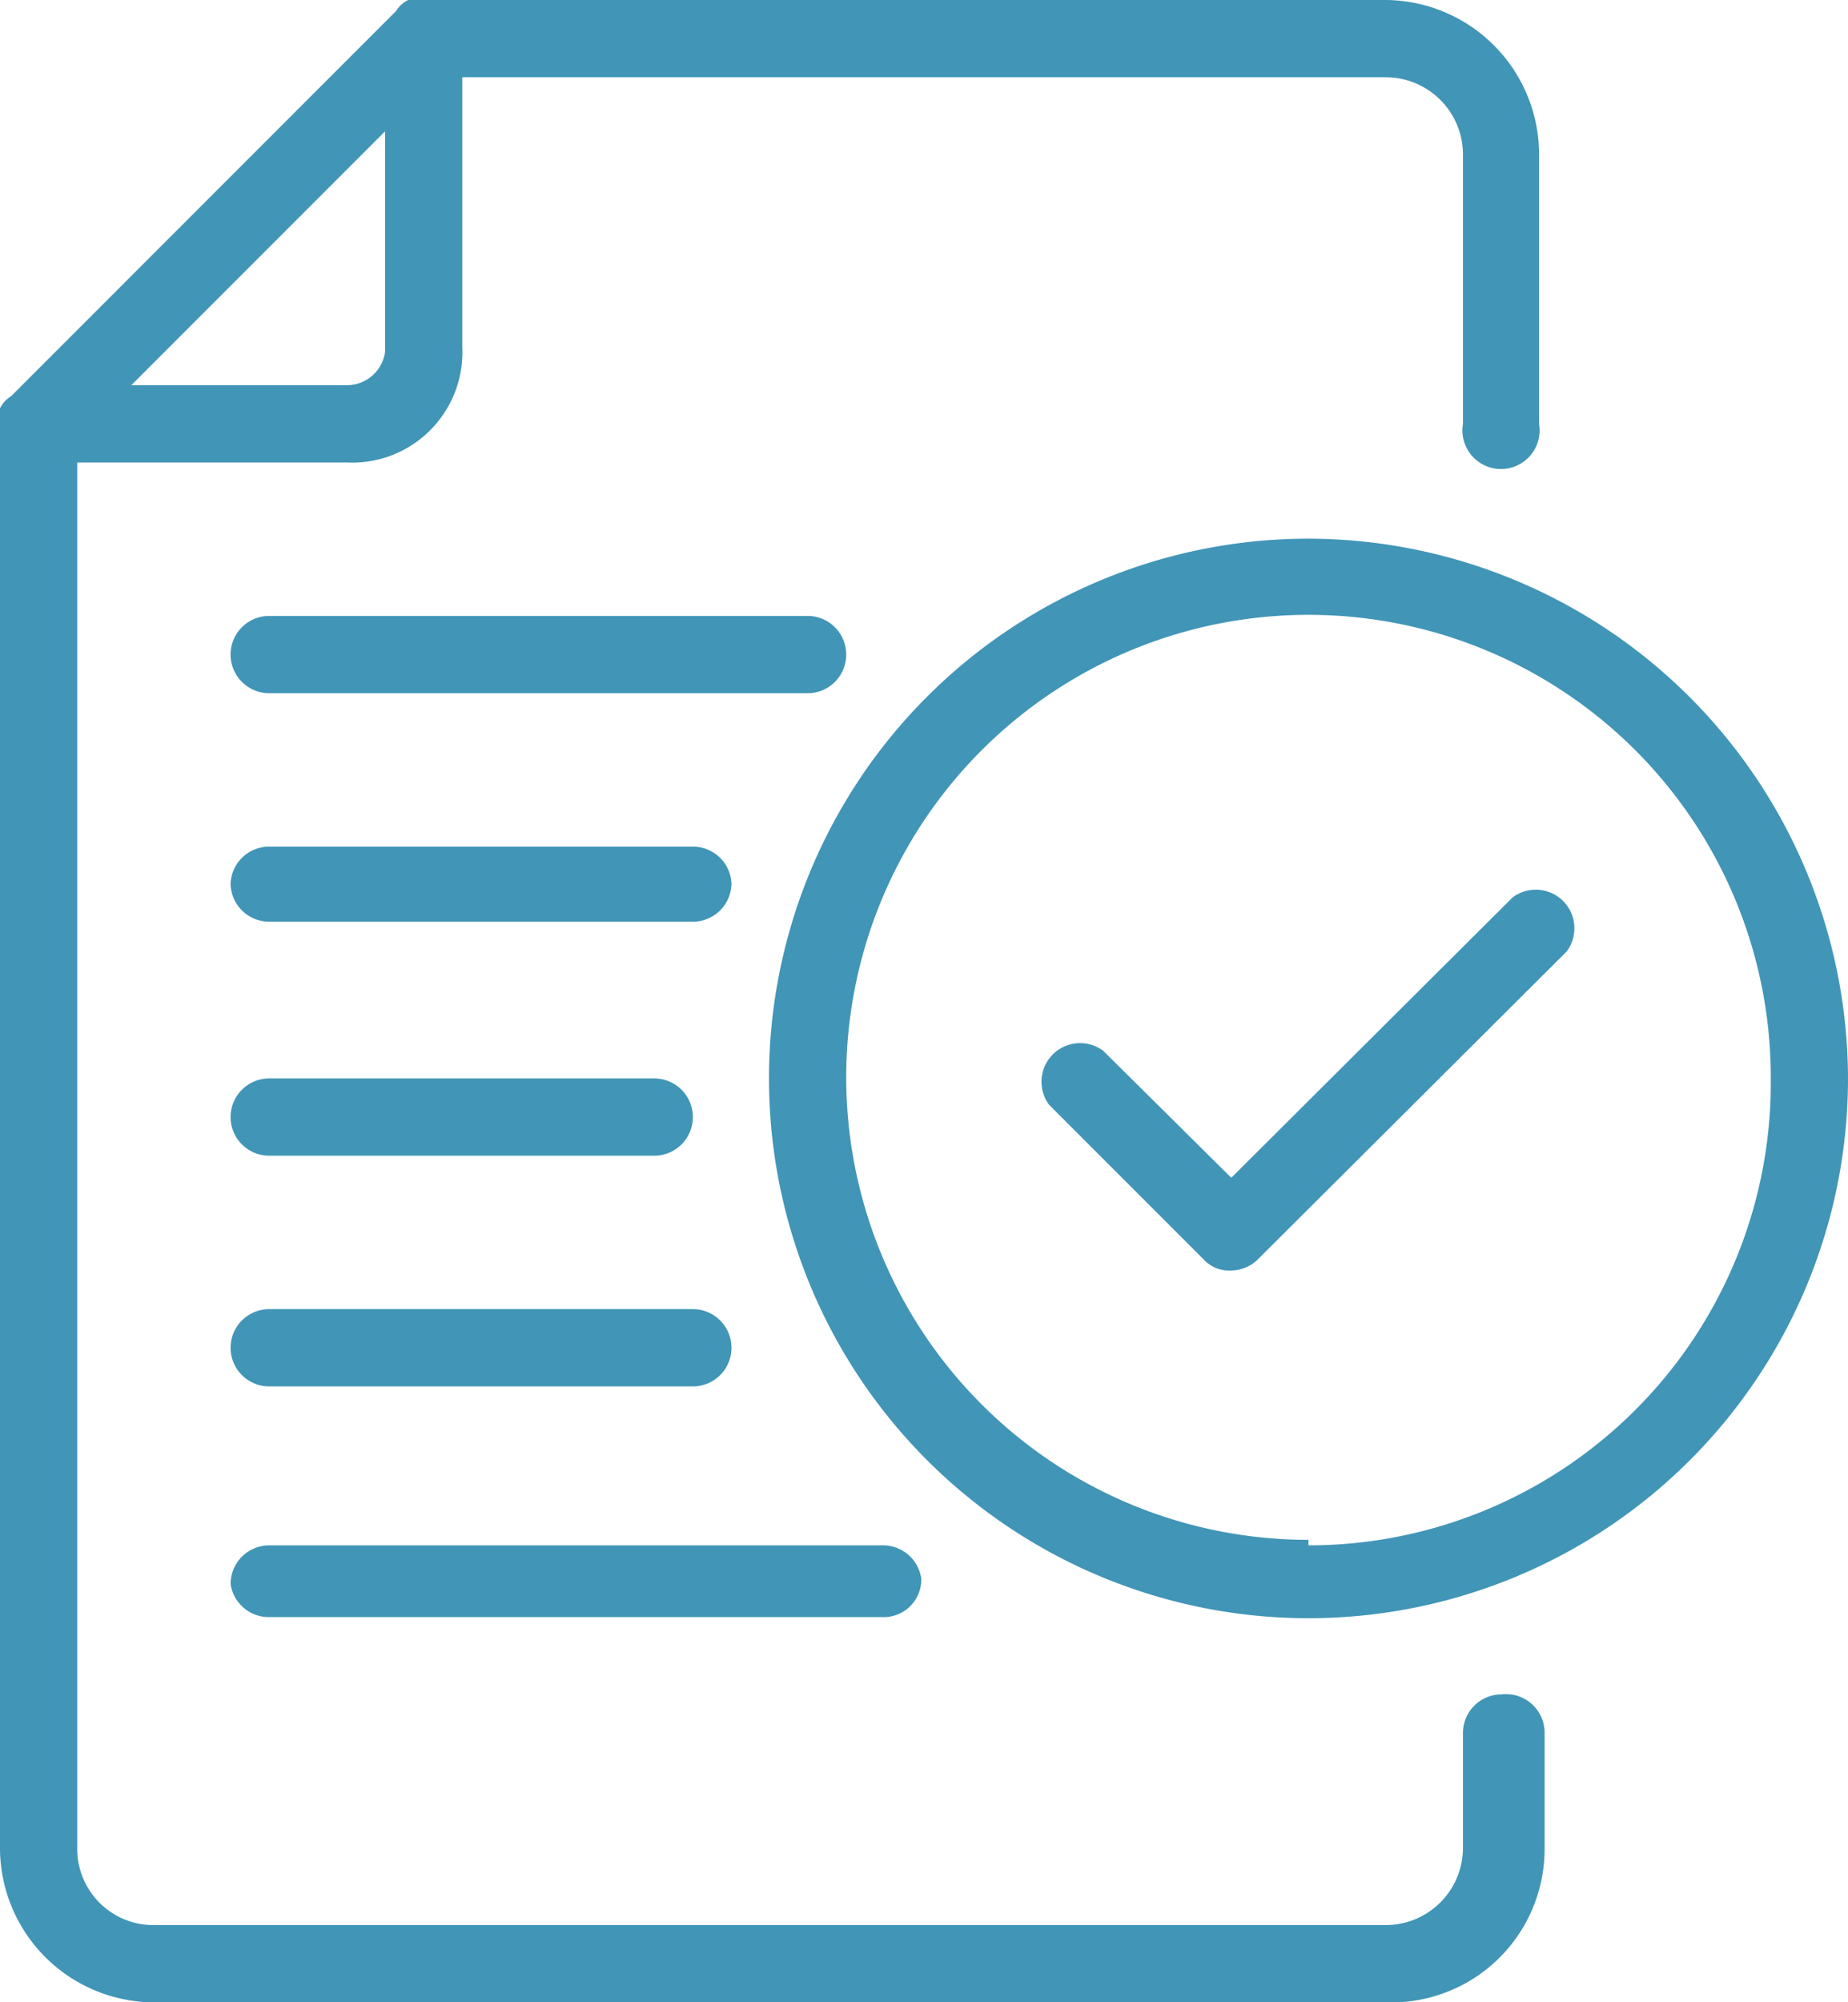
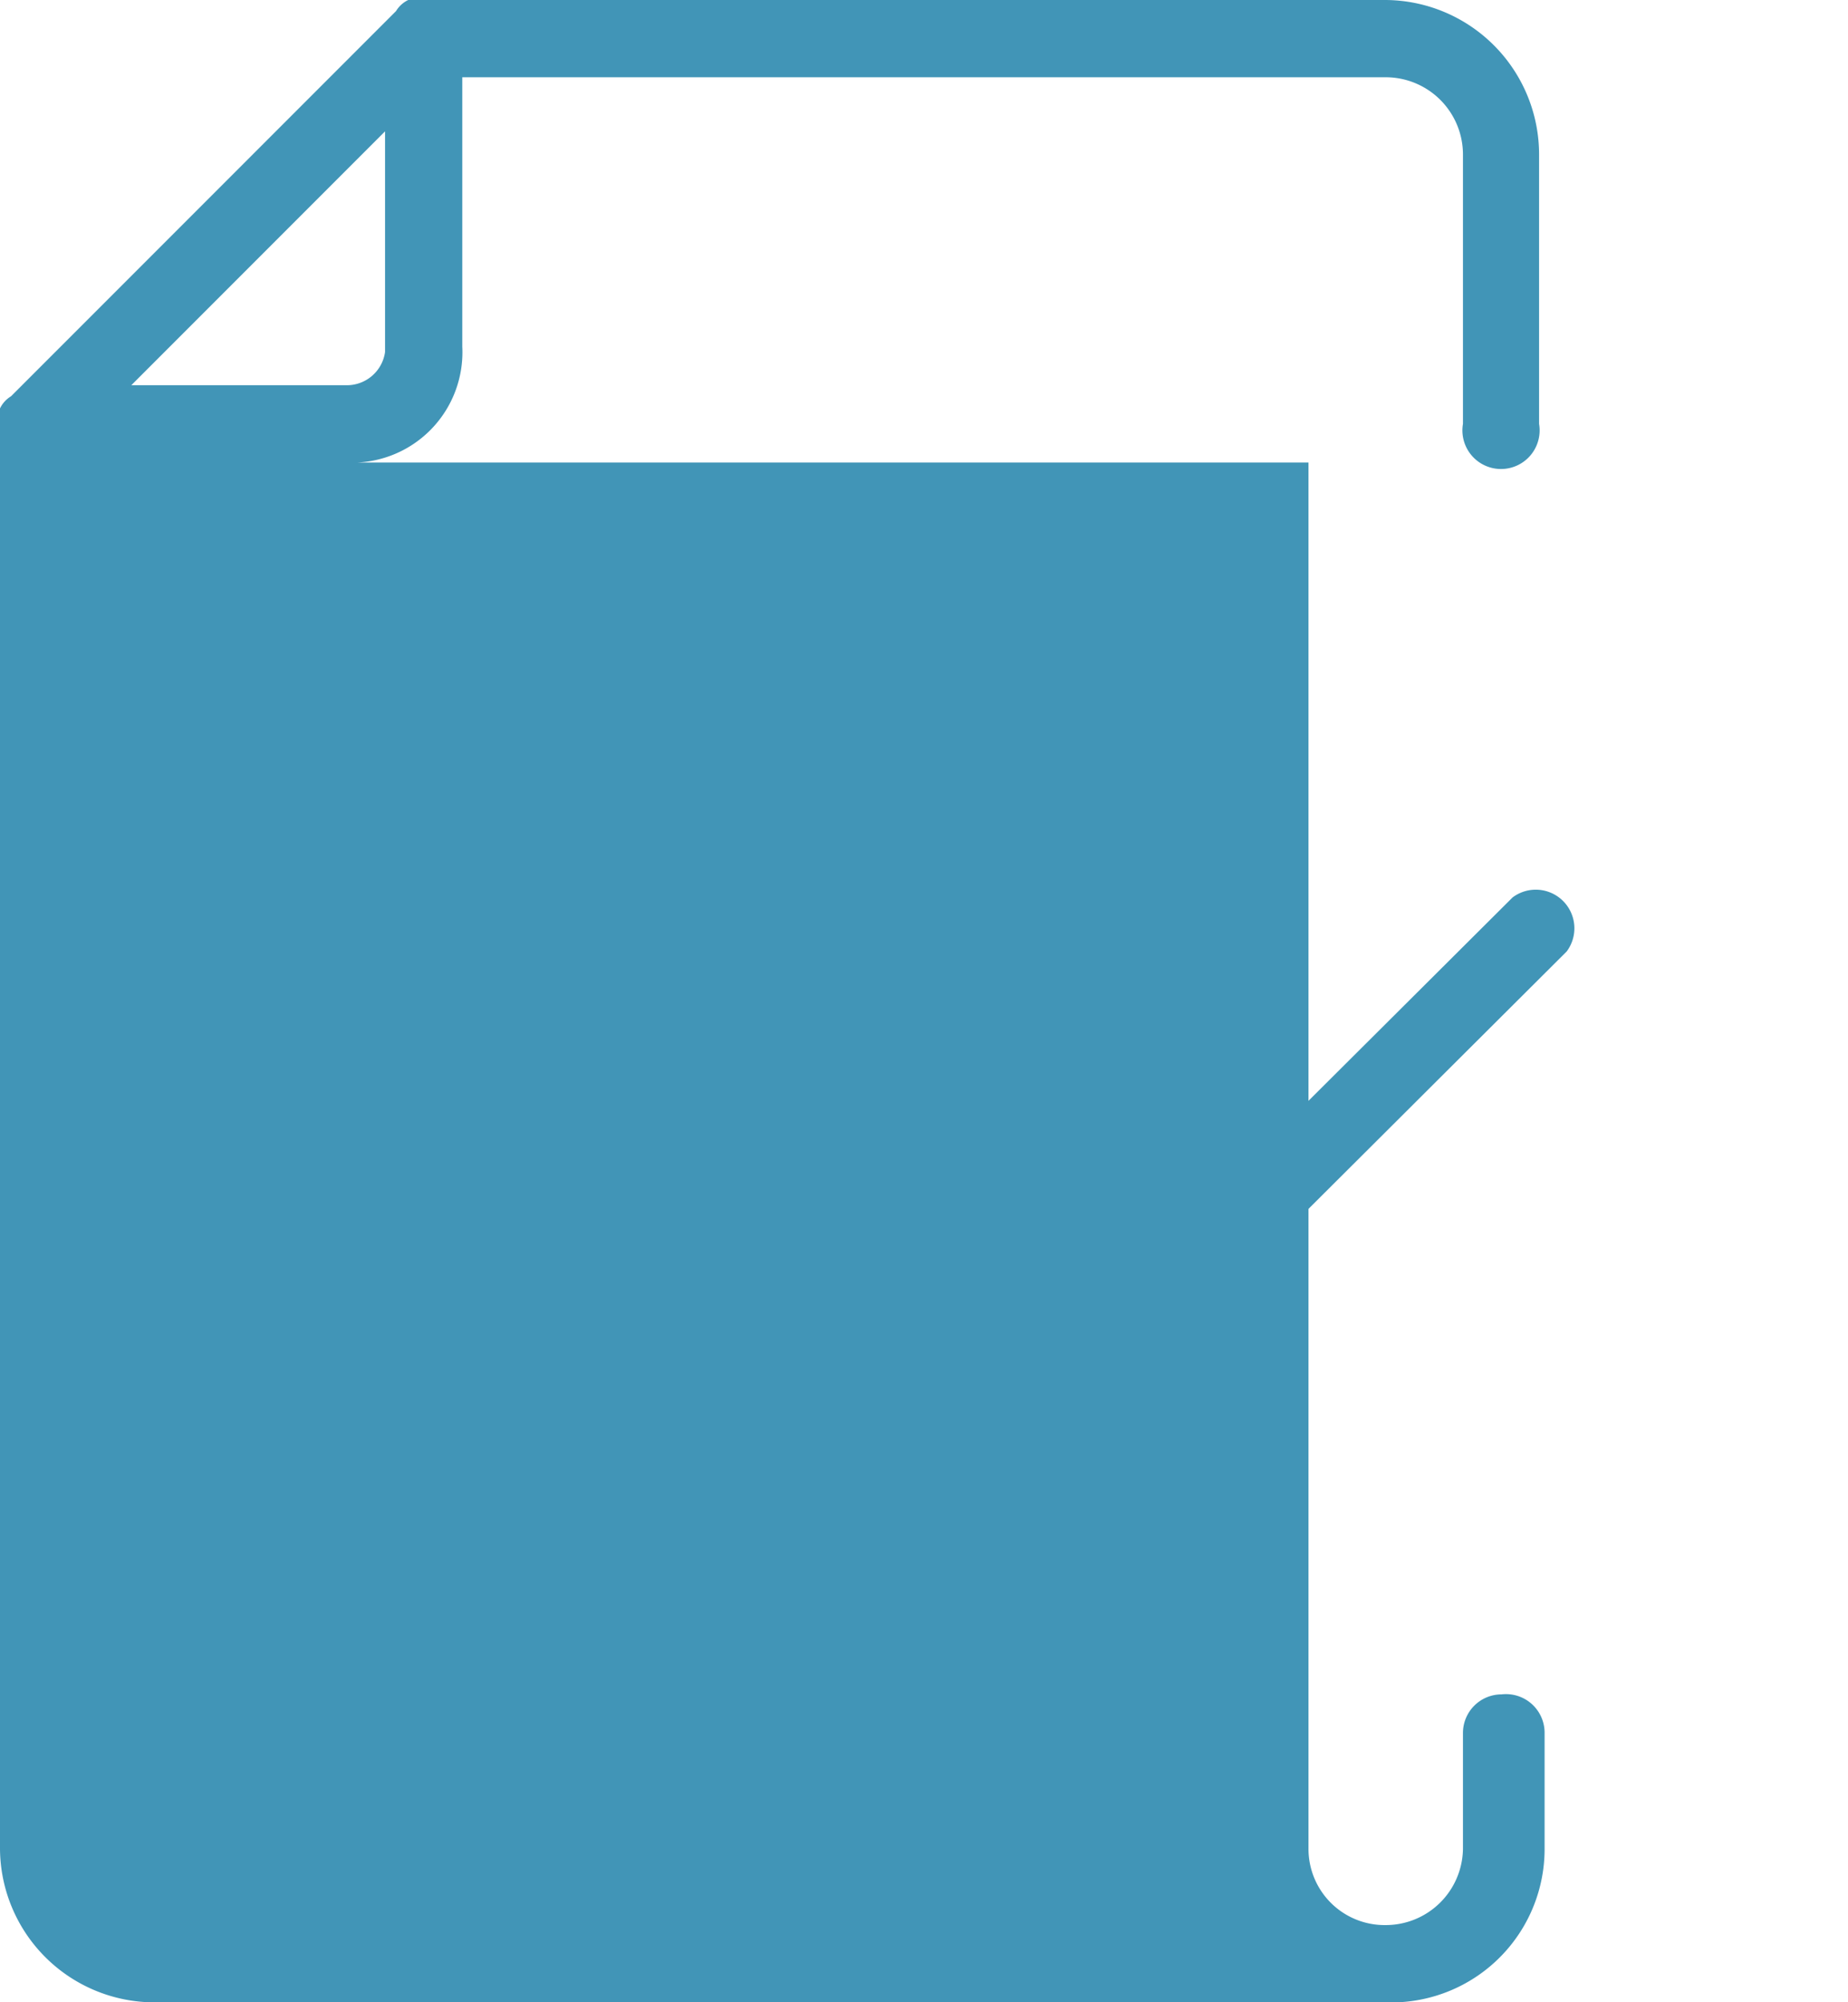
<svg xmlns="http://www.w3.org/2000/svg" id="Layer_1" data-name="Layer 1" viewBox="0 0 16.75 18.14">
  <defs>
    <style>.cls-1{fill:#4195b7;}</style>
  </defs>
-   <path class="cls-1" d="M2.44,12.56H6.28a.35.35,0,0,0,0-.7H2.44a.35.35,0,0,0,0,.7Z" />
-   <path class="cls-1" d="M2.44,14.65H8a.34.34,0,0,0,.35-.35A.35.35,0,0,0,8,14H2.44a.35.35,0,0,0-.35.35A.35.35,0,0,0,2.44,14.65Z" />
  <path class="cls-1" d="M2.44,10.47H5.93a.35.35,0,0,0,.35-.35.35.35,0,0,0-.35-.35H2.44a.35.35,0,0,0-.35.35A.35.35,0,0,0,2.44,10.47Z" />
-   <path class="cls-1" d="M6.28,7.67H2.44A.35.35,0,0,0,2.09,8a.35.35,0,0,0,.35.35H6.28A.35.35,0,0,0,6.63,8,.35.35,0,0,0,6.28,7.67Z" />
-   <path class="cls-1" d="M7.67,5.93a.35.35,0,0,0-.34-.35H2.44a.35.35,0,0,0,0,.7H7.33A.35.35,0,0,0,7.67,5.93Z" />
  <path class="cls-1" d="M13.71,8.13l-2.55,2.54L10,9.52a.35.35,0,0,0-.49.49l1.4,1.4a.31.31,0,0,0,.24.1.35.35,0,0,0,.25-.1L14.2,8.62a.35.35,0,0,0-.49-.49Z" />
-   <path class="cls-1" d="M11.86,4.88a4.89,4.89,0,1,0,4.89,4.89A4.9,4.9,0,0,0,11.86,4.88Zm0,9.07a4.19,4.19,0,1,1,4.19-4.18A4.19,4.19,0,0,1,11.86,14Z" />
-   <path class="cls-1" d="M13.61,15.35a.35.35,0,0,0-.35.35v1.05a.7.7,0,0,1-.7.69H1.4a.69.69,0,0,1-.7-.69V4.19H3.14A1,1,0,0,0,4.19,3.14V.7h8.37a.7.7,0,0,1,.7.7V3.84a.35.35,0,1,0,.69,0V1.4A1.4,1.4,0,0,0,12.56,0H3.84A.35.35,0,0,0,3.7,0,.26.26,0,0,0,3.59.1L.1,3.59A.26.26,0,0,0,0,3.7a.35.35,0,0,0,0,.14V16.75a1.4,1.4,0,0,0,1.4,1.39H12.56A1.39,1.39,0,0,0,14,16.75V15.7A.35.35,0,0,0,13.61,15.35ZM3.14,3.49H1.19l2.3-2.3v2A.35.35,0,0,1,3.14,3.49Z" />
+   <path class="cls-1" d="M13.61,15.35a.35.35,0,0,0-.35.35v1.05a.7.7,0,0,1-.7.69a.69.69,0,0,1-.7-.69V4.19H3.14A1,1,0,0,0,4.19,3.14V.7h8.37a.7.7,0,0,1,.7.7V3.84a.35.35,0,1,0,.69,0V1.4A1.4,1.4,0,0,0,12.56,0H3.84A.35.35,0,0,0,3.7,0,.26.26,0,0,0,3.59.1L.1,3.59A.26.26,0,0,0,0,3.7a.35.35,0,0,0,0,.14V16.75a1.4,1.4,0,0,0,1.4,1.39H12.56A1.39,1.39,0,0,0,14,16.75V15.7A.35.35,0,0,0,13.61,15.35ZM3.14,3.49H1.19l2.3-2.3v2A.35.35,0,0,1,3.14,3.49Z" />
</svg>